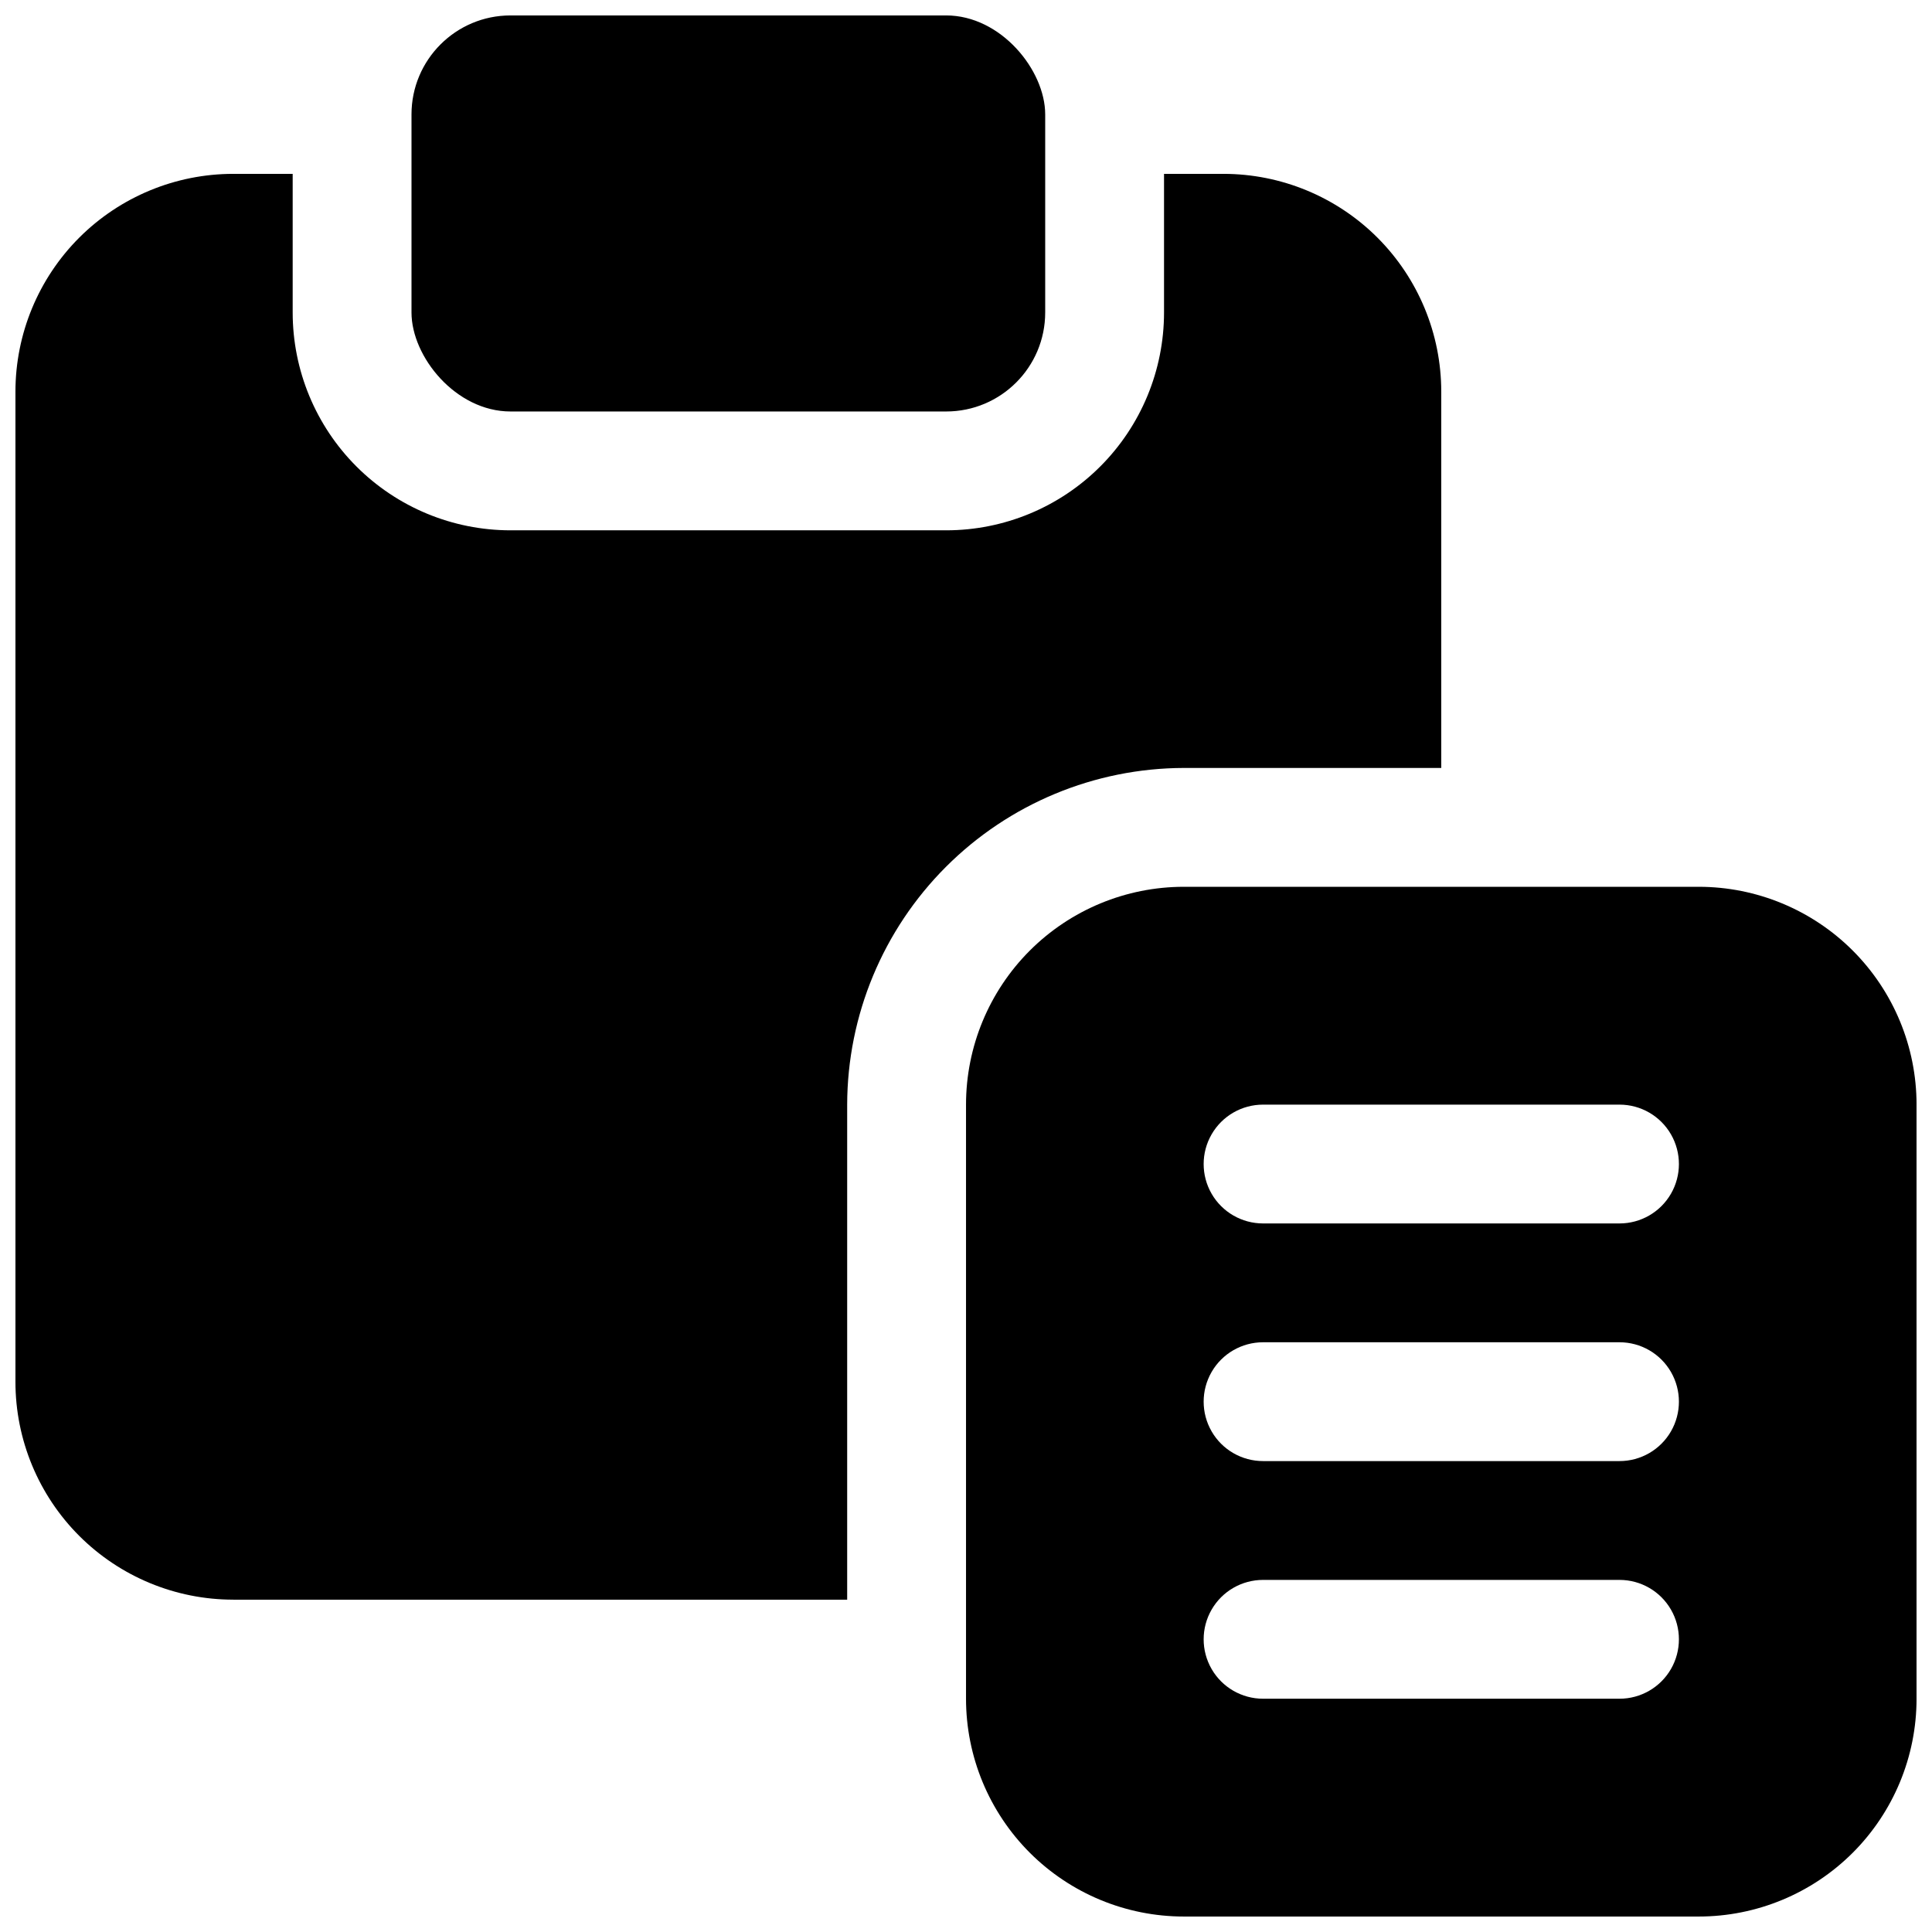
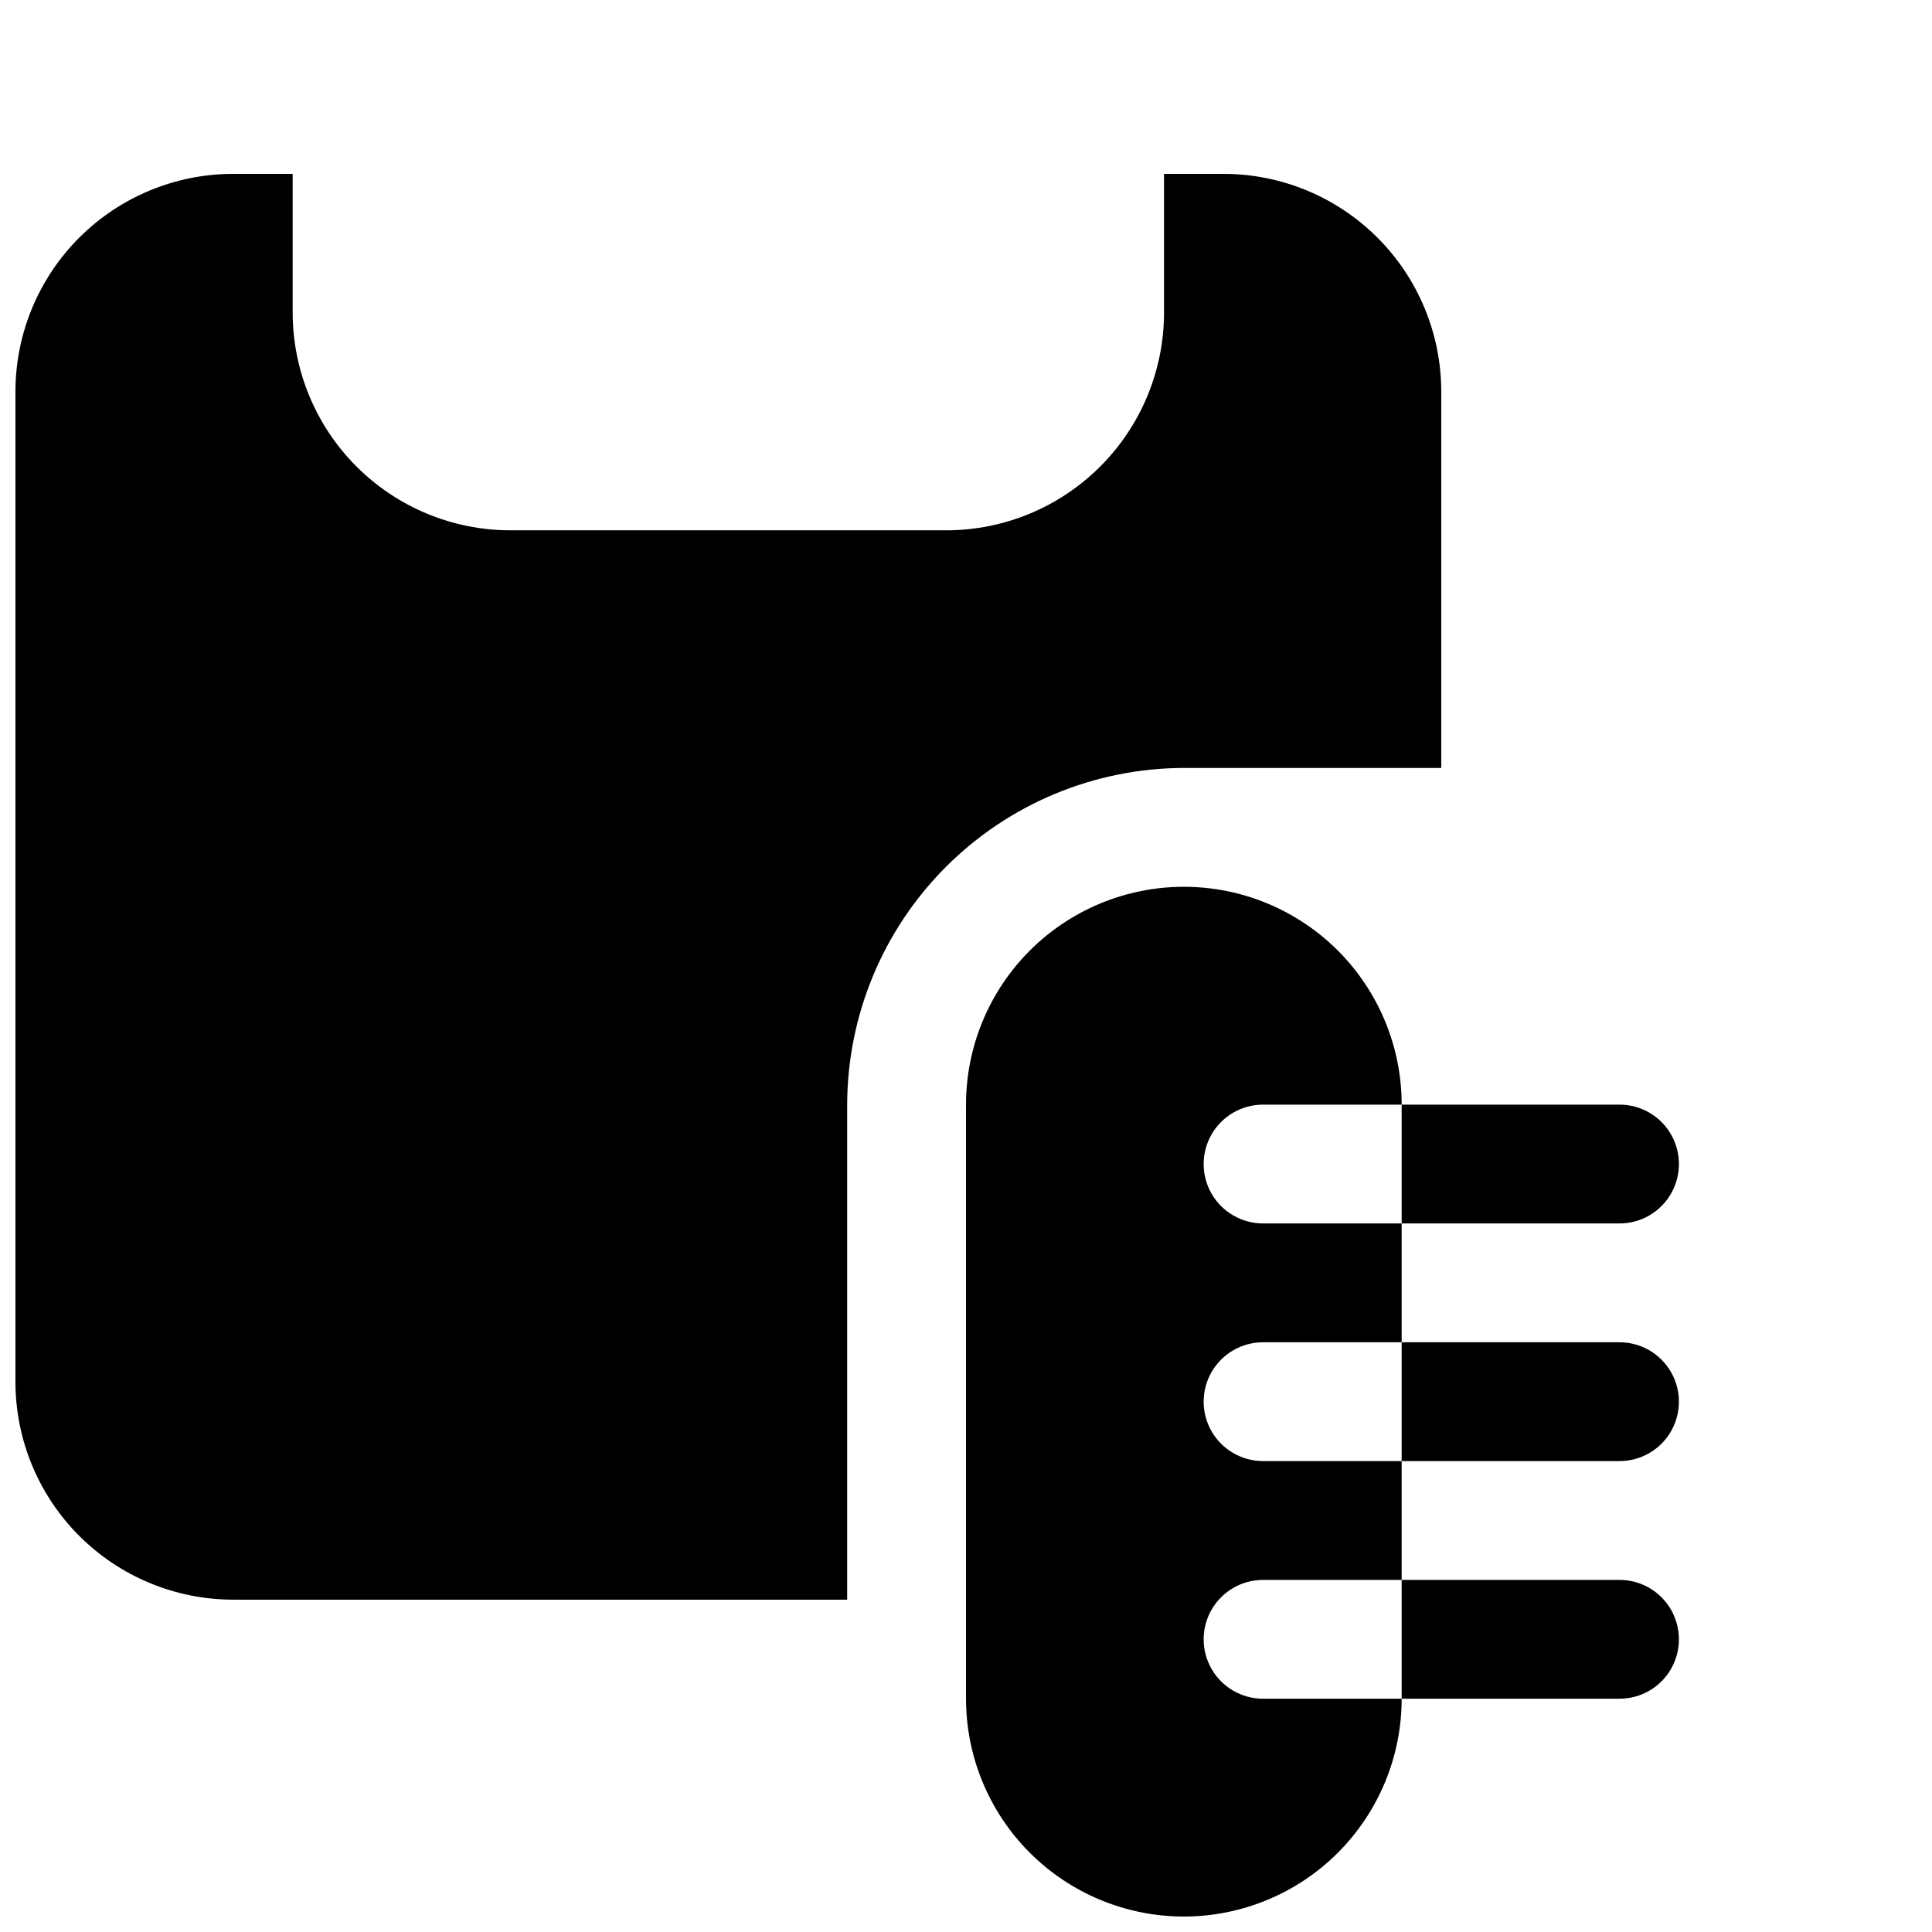
<svg xmlns="http://www.w3.org/2000/svg" width="800px" height="800px" version="1.1" viewBox="144 144 512 512">
  <defs>
    <clipPath id="c">
      <path d="m400 379h251.9v272.9h-251.9z" />
    </clipPath>
    <clipPath id="b">
-       <path d="m253 148.09h168v105.91h-168z" />
-     </clipPath>
+       </clipPath>
    <clipPath id="a">
      <path d="m148.09 190h377.91v378h-377.91z" />
    </clipPath>
  </defs>
  <g>
    <g clip-path="url(#c)">
-       <path d="m594.18 379.01h-136.45c-15.309 0-29.992 6.082-40.82 16.906-10.824 10.828-16.906 25.512-16.906 40.82v157.44c0 15.309 6.082 29.992 16.906 40.82 10.828 10.824 25.512 16.906 40.82 16.906h136.45c15.309 0 29.992-6.082 40.82-16.906 10.824-10.828 16.906-25.512 16.906-40.82v-157.44c0-15.309-6.082-29.992-16.906-40.82-10.828-10.824-25.512-16.906-40.82-16.906zm-20.992 215.17h-94.465c-5.625 0-10.824-3-13.633-7.871-2.812-4.871-2.812-10.875 0-15.746 2.809-4.871 8.008-7.871 13.633-7.871h94.465c5.625 0 10.82 3 13.633 7.871s2.812 10.875 0 15.746c-2.812 4.871-8.008 7.871-13.633 7.871zm0-62.977h-94.465c-5.625 0-10.824-3-13.633-7.871-2.812-4.871-2.812-10.875 0-15.746 2.809-4.871 8.008-7.871 13.633-7.871h94.465c5.625 0 10.82 3 13.633 7.871 2.812 4.871 2.812 10.875 0 15.746s-8.008 7.871-13.633 7.871zm0-62.977h-94.465c-5.625 0-10.824-3-13.633-7.871-2.812-4.871-2.812-10.875 0-15.746 2.809-4.871 8.008-7.871 13.633-7.871h94.465c5.625 0 10.82 3 13.633 7.871 2.812 4.871 2.812 10.875 0 15.746-2.812 4.871-8.008 7.871-13.633 7.871z" />
+       <path d="m594.18 379.01h-136.45c-15.309 0-29.992 6.082-40.82 16.906-10.824 10.828-16.906 25.512-16.906 40.82v157.44c0 15.309 6.082 29.992 16.906 40.82 10.828 10.824 25.512 16.906 40.82 16.906c15.309 0 29.992-6.082 40.82-16.906 10.824-10.828 16.906-25.512 16.906-40.82v-157.44c0-15.309-6.082-29.992-16.906-40.82-10.828-10.824-25.512-16.906-40.82-16.906zm-20.992 215.17h-94.465c-5.625 0-10.824-3-13.633-7.871-2.812-4.871-2.812-10.875 0-15.746 2.809-4.871 8.008-7.871 13.633-7.871h94.465c5.625 0 10.82 3 13.633 7.871s2.812 10.875 0 15.746c-2.812 4.871-8.008 7.871-13.633 7.871zm0-62.977h-94.465c-5.625 0-10.824-3-13.633-7.871-2.812-4.871-2.812-10.875 0-15.746 2.809-4.871 8.008-7.871 13.633-7.871h94.465c5.625 0 10.82 3 13.633 7.871 2.812 4.871 2.812 10.875 0 15.746s-8.008 7.871-13.633 7.871zm0-62.977h-94.465c-5.625 0-10.824-3-13.633-7.871-2.812-4.871-2.812-10.875 0-15.746 2.809-4.871 8.008-7.871 13.633-7.871h94.465c5.625 0 10.82 3 13.633 7.871 2.812 4.871 2.812 10.875 0 15.746-2.812 4.871-8.008 7.871-13.633 7.871z" />
    </g>
    <g clip-path="url(#b)">
      <path d="m279.29 148.09h115.46c14.492 0 26.238 14.492 26.238 26.238v52.48c0 14.492-11.75 26.238-26.238 26.238h-115.46c-14.492 0-26.238-14.492-26.238-26.238v-52.48c0-14.492 11.75-26.238 26.238-26.238z" />
    </g>
    <g clip-path="url(#a)">
      <path d="m205.82 567.93h162.69v-131.2c0.055-23.645 9.473-46.305 26.191-63.023s39.379-26.137 63.023-26.191h68.223v-99.715c0-15.309-6.082-29.992-16.906-40.82-10.828-10.824-25.512-16.906-40.82-16.906h-15.742v36.734c0 15.312-6.082 29.996-16.91 40.82-10.824 10.828-25.508 16.91-40.82 16.91h-115.46c-15.309 0-29.992-6.082-40.82-16.91-10.824-10.824-16.906-25.508-16.906-40.82v-36.734h-15.746c-15.309 0-29.992 6.082-40.82 16.906-10.824 10.828-16.906 25.512-16.906 40.82v262.4c0 15.309 6.082 29.992 16.906 40.82 10.828 10.824 25.512 16.906 40.82 16.906z" />
    </g>
  </g>
</svg>